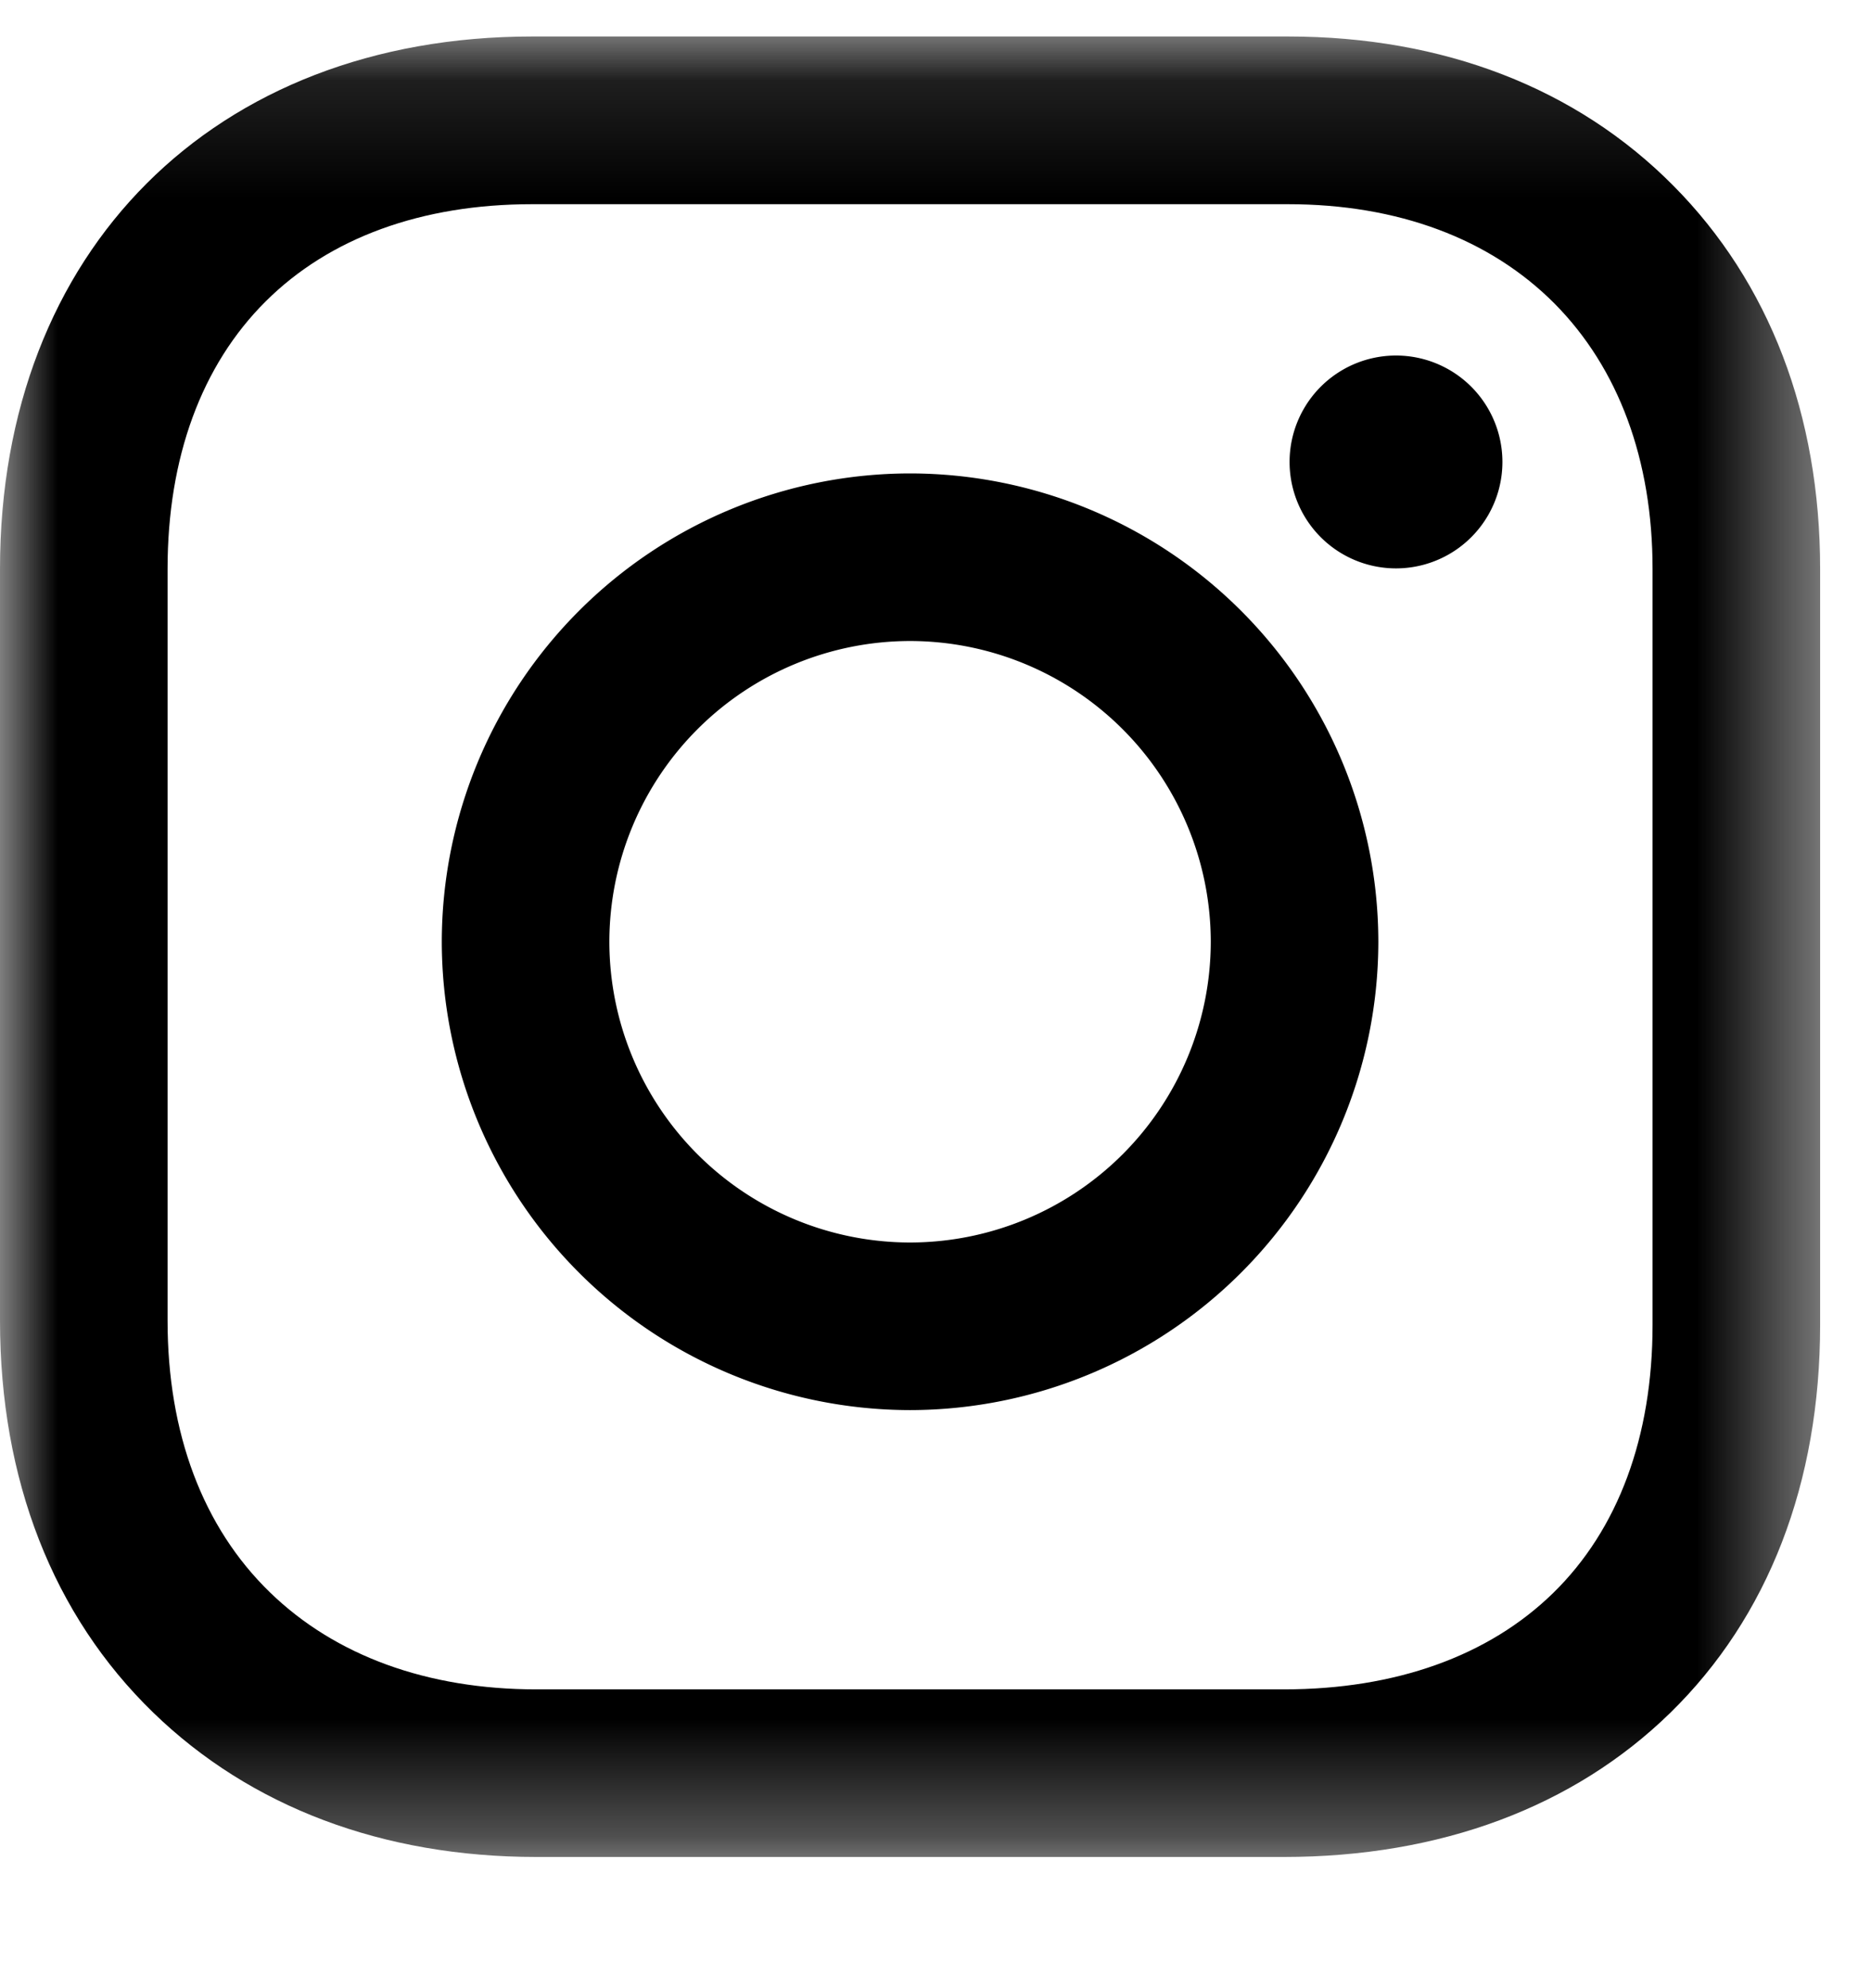
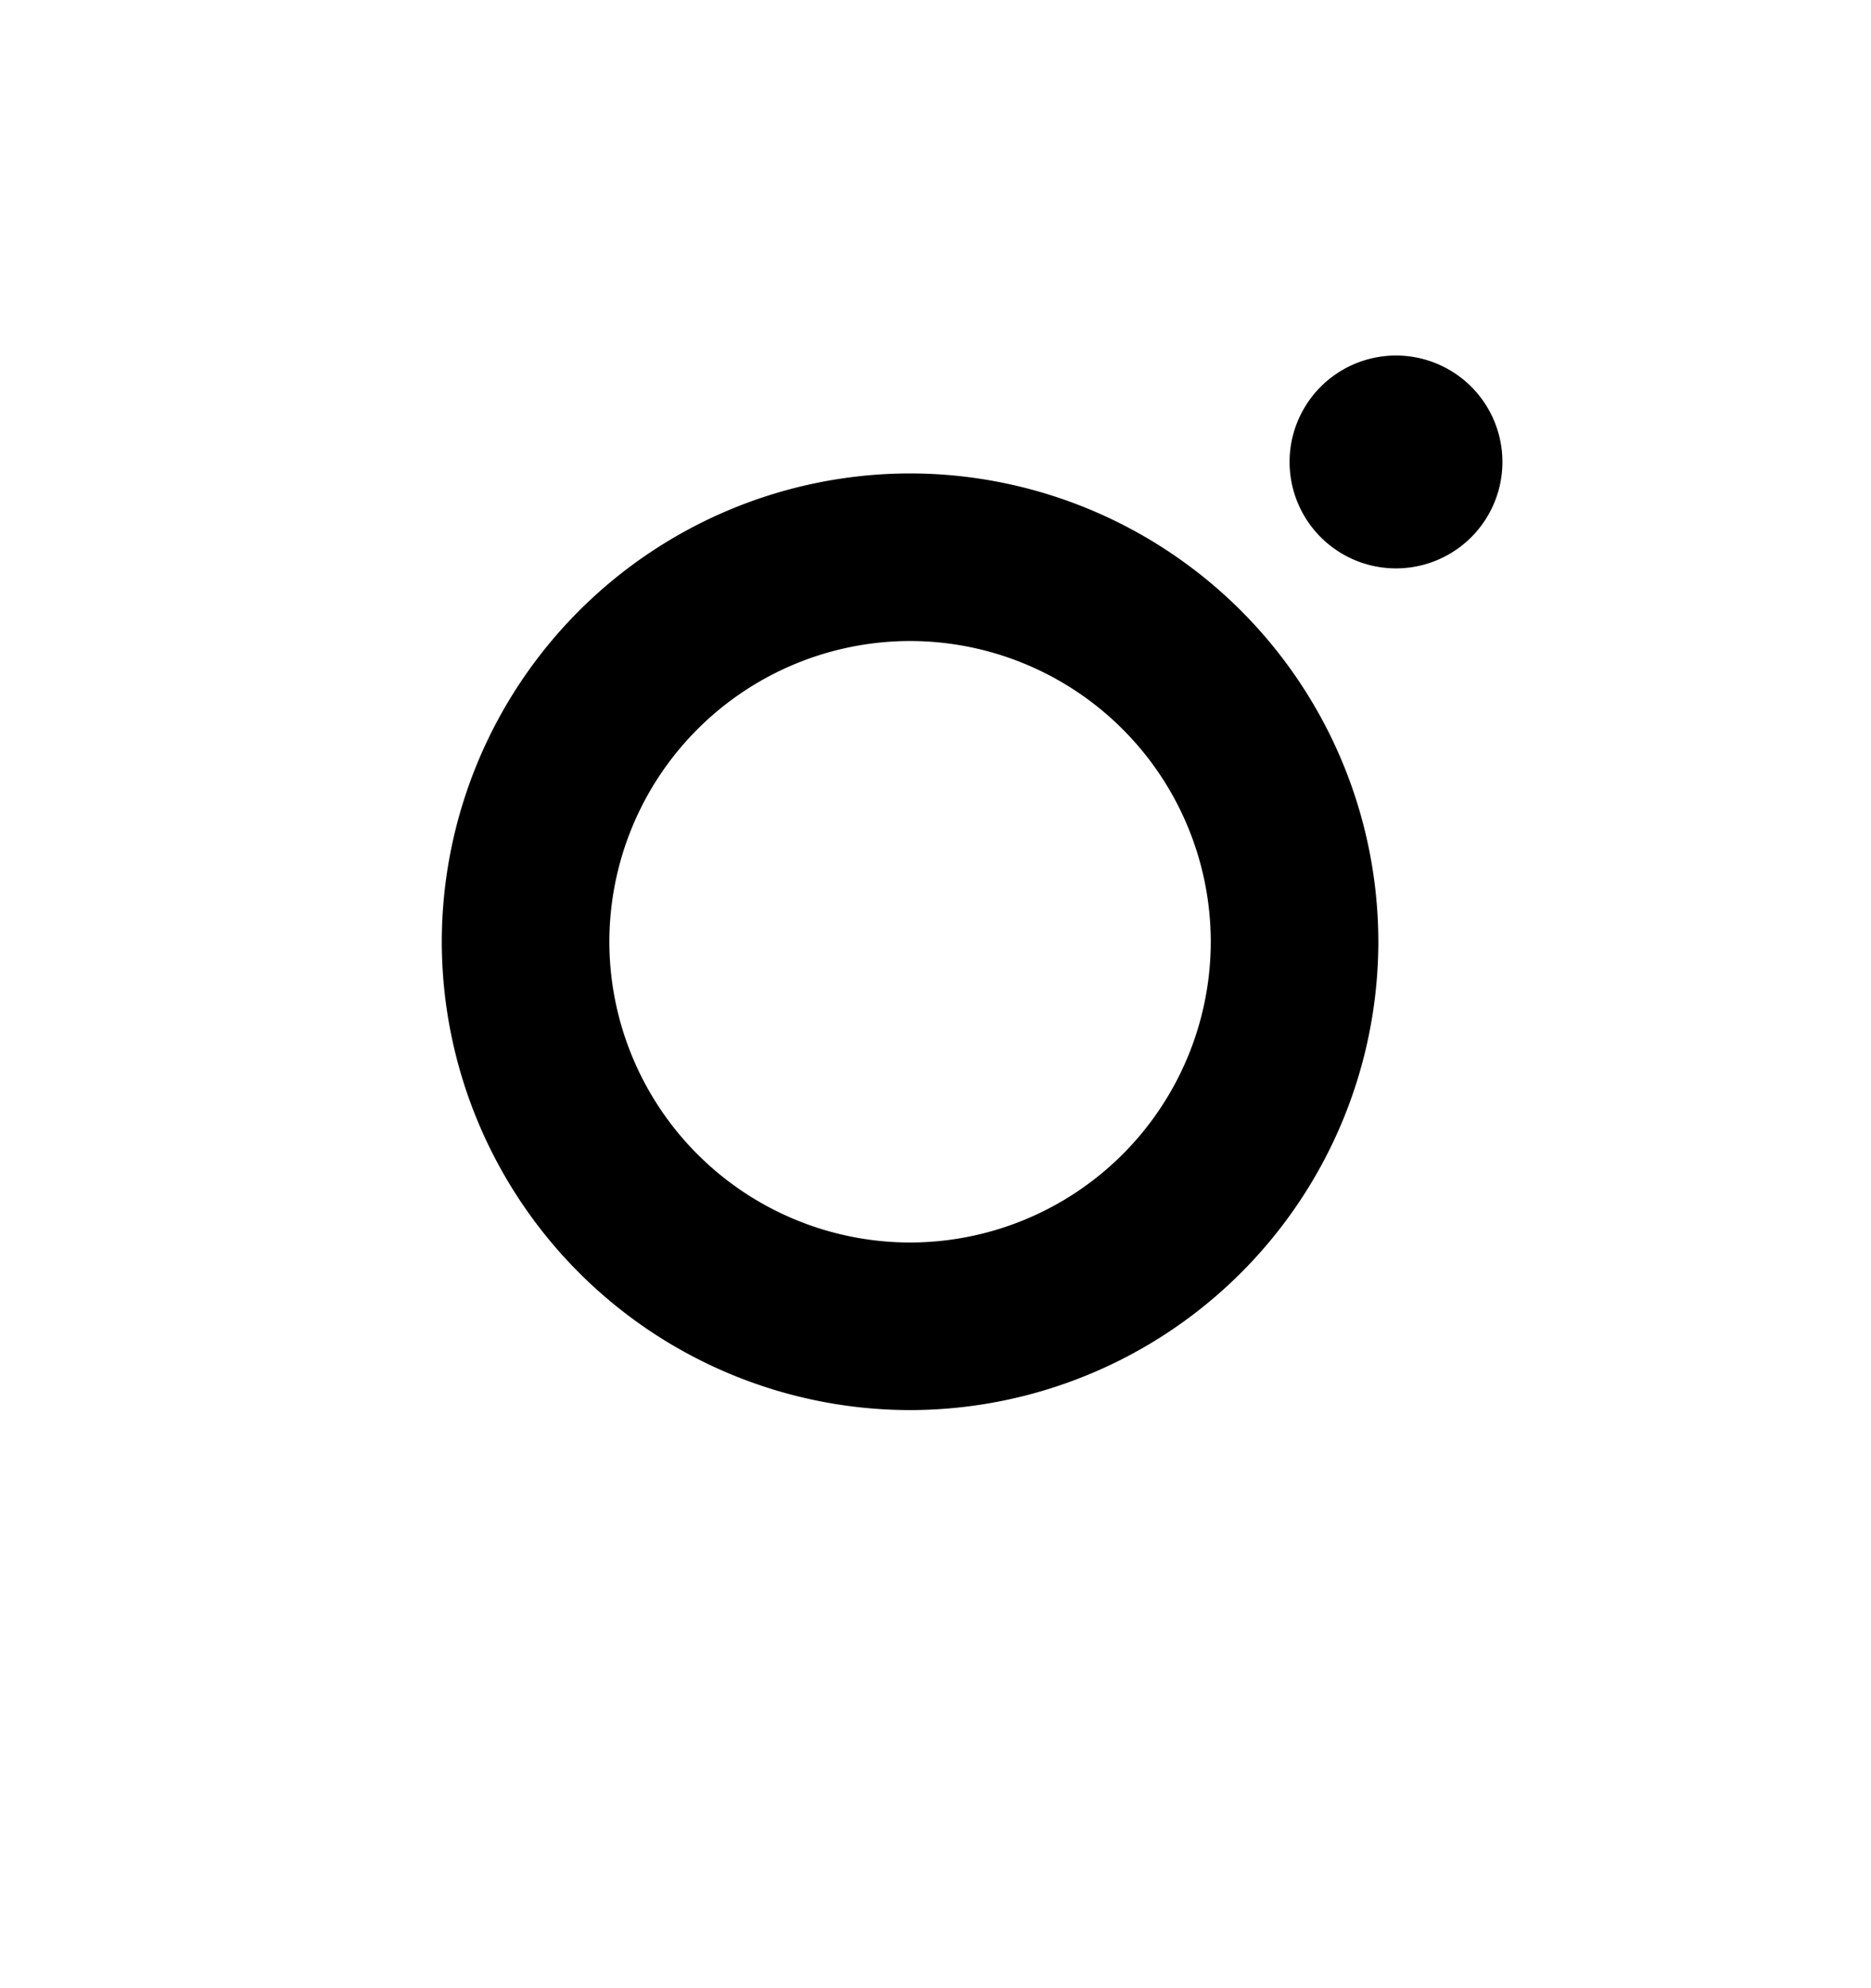
<svg xmlns="http://www.w3.org/2000/svg" xmlns:xlink="http://www.w3.org/1999/xlink" viewBox="0 0 16 17">
  <defs>
-     <path id="a" d="M15.565 15.686V.121H0v15.565h15.565z" />
-   </defs>
+     </defs>
  <g fill="none" fill-rule="evenodd">
    <path d="M7.782 10.624a2.574 2.574 0 0 1-2.571-2.572 2.574 2.574 0 0 1 2.571-2.571 2.574 2.574 0 0 1 2.572 2.571 2.574 2.574 0 0 1-2.572 2.572m0-6.576a4.009 4.009 0 0 0-4.004 4.004 4.009 4.009 0 0 0 4.004 4.005 4.009 4.009 0 0 0 4.005-4.005 4.009 4.009 0 0 0-4.005-4.004M11.938 3.04a.91.91 0 1 0 0 1.82.91.91 0 0 0 0-1.82" fill="#000" />
    <g transform="translate(0 .192)">
      <mask id="b" fill="#fff">
        <use xlink:href="#a" />
      </mask>
-       <path d="M14.132 11.136c0 .957-.294 1.75-.85 2.293-.553.54-1.349.824-2.303.824H4.587c-.932 0-1.72-.287-2.279-.83-.573-.556-.875-1.359-.875-2.323V4.672c0-.95.29-1.741.839-2.287.546-.544 1.334-.831 2.278-.831h6.464c.939 0 1.727.294 2.28.85.548.553.838 1.338.838 2.268v6.464Zm.178-9.74C13.483.561 12.343.12 11.014.12H4.55C1.83.121 0 1.951 0 4.672V11.1c0 1.36.453 2.52 1.31 3.351.832.808 1.965 1.235 3.277 1.235h6.392c1.336 0 2.478-.426 3.303-1.231.84-.82 1.283-1.968 1.283-3.32V4.673c0-1.316-.434-2.45-1.255-3.277Z" fill="#000" mask="url(#b)" />
+       <path d="M14.132 11.136c0 .957-.294 1.75-.85 2.293-.553.54-1.349.824-2.303.824H4.587c-.932 0-1.72-.287-2.279-.83-.573-.556-.875-1.359-.875-2.323V4.672c0-.95.29-1.741.839-2.287.546-.544 1.334-.831 2.278-.831h6.464c.939 0 1.727.294 2.28.85.548.553.838 1.338.838 2.268v6.464Zm.178-9.74C13.483.561 12.343.12 11.014.12H4.55C1.83.121 0 1.951 0 4.672V11.1c0 1.36.453 2.52 1.31 3.351.832.808 1.965 1.235 3.277 1.235h6.392c1.336 0 2.478-.426 3.303-1.231.84-.82 1.283-1.968 1.283-3.32c0-1.316-.434-2.45-1.255-3.277Z" fill="#000" mask="url(#b)" />
    </g>
  </g>
</svg>